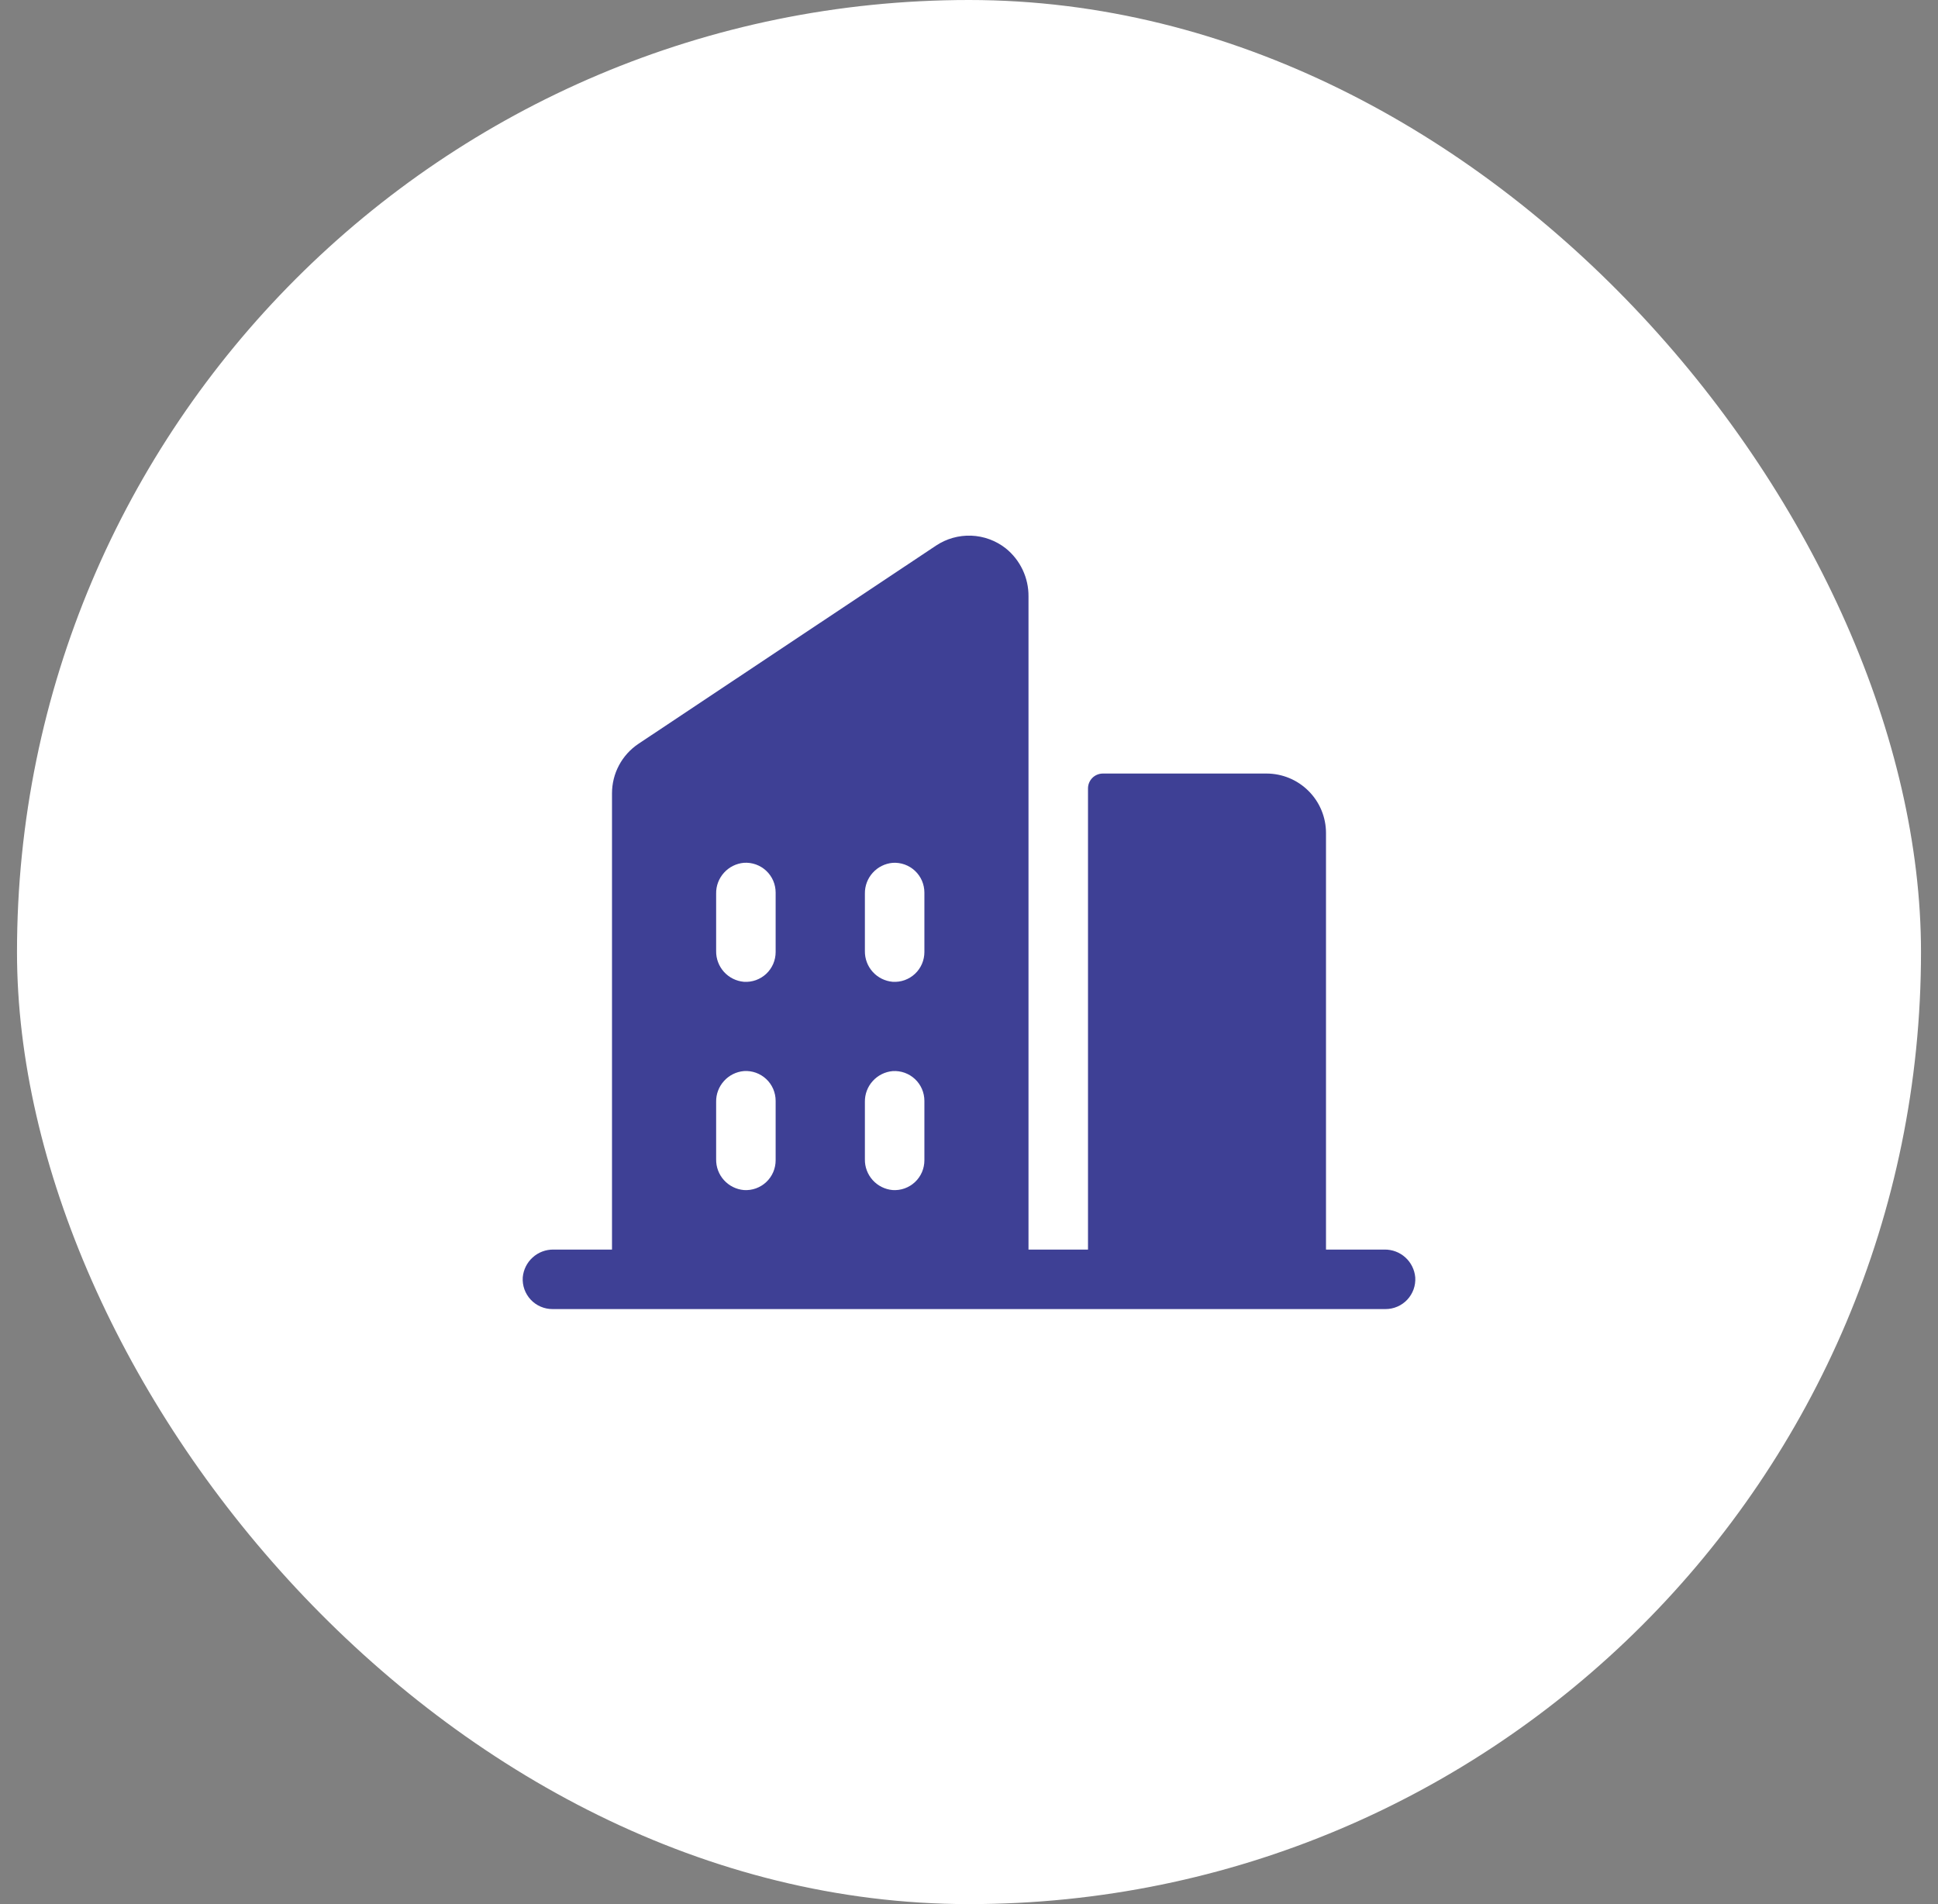
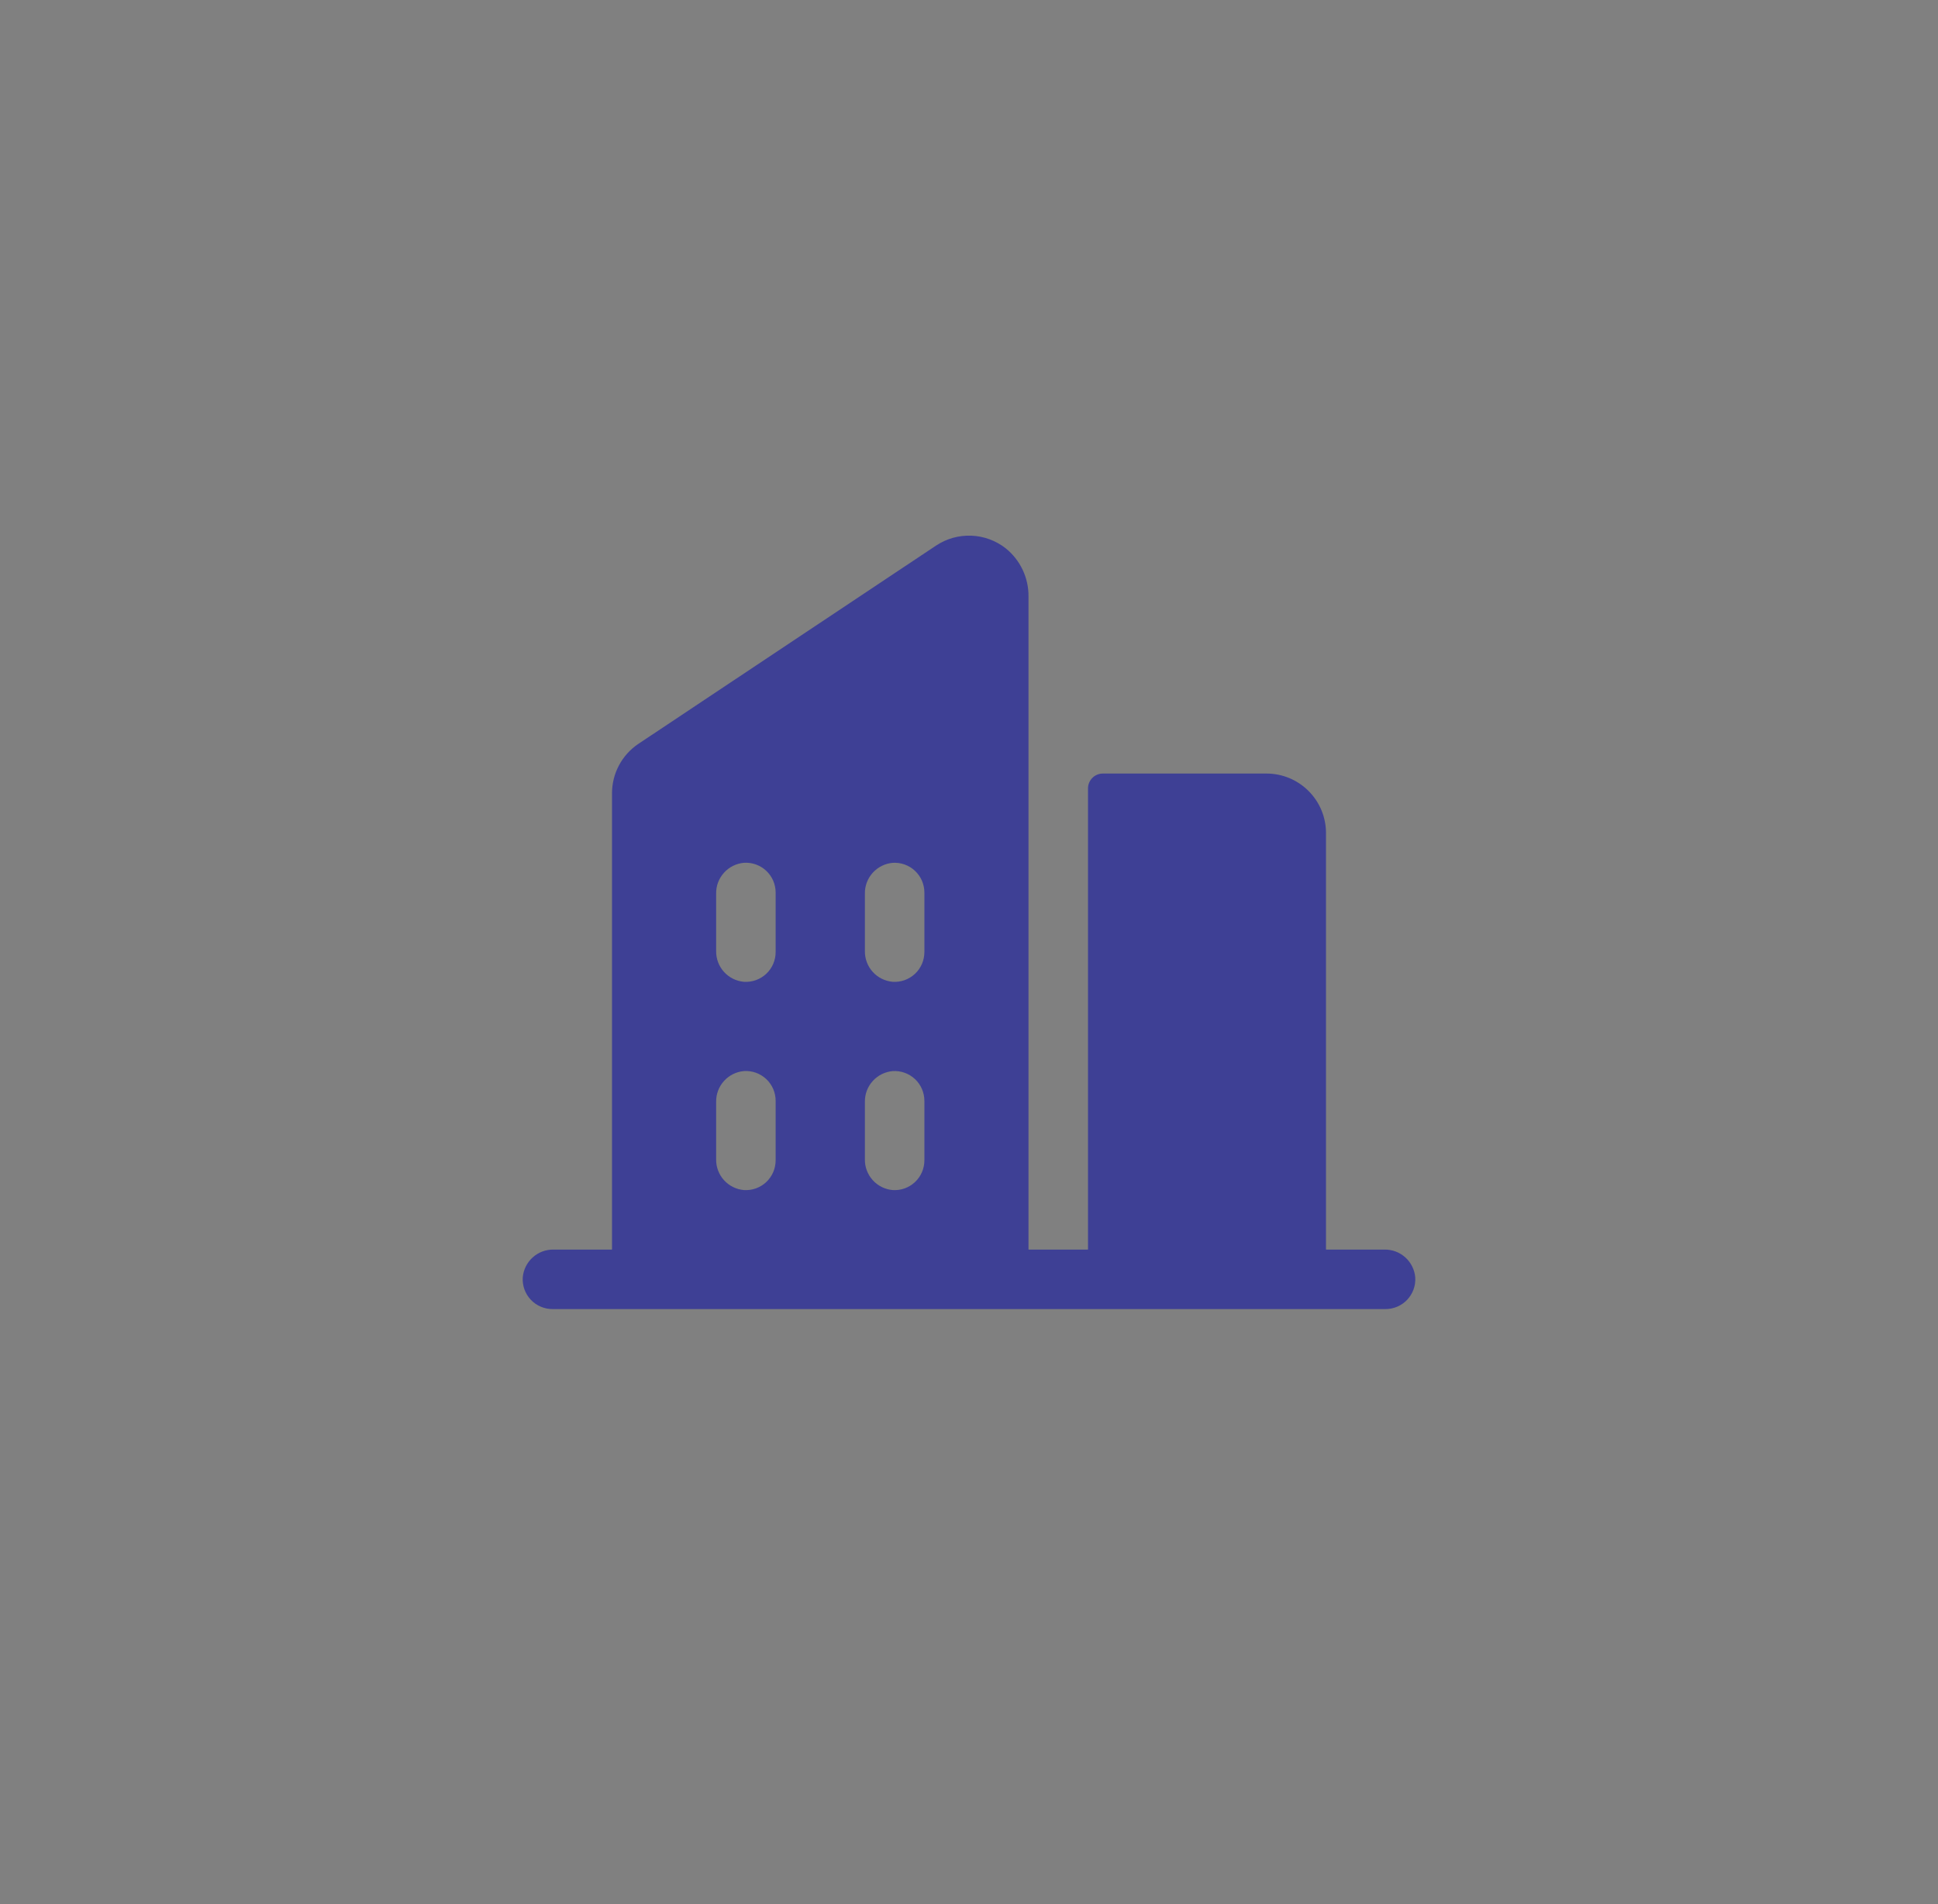
<svg xmlns="http://www.w3.org/2000/svg" width="57" height="56" viewBox="0 0 57 56" fill="none">
  <rect x="0" y="0" width="57" height="56" fill="#808080" stroke="none" />
-   <rect x="0.5" width="56" height="56" rx="28" fill="white" />
  <path d="M40.721 36.75H39V24.5C39 24.036 38.816 23.591 38.487 23.263C38.159 22.934 37.714 22.75 37.25 22.75H32.438C32.322 22.75 32.21 22.796 32.128 22.878C32.046 22.96 32 23.072 32 23.188V36.75H30.25V17.545C30.253 17.272 30.194 17.003 30.077 16.756C29.96 16.51 29.789 16.293 29.576 16.123C29.286 15.897 28.932 15.768 28.565 15.754C28.197 15.741 27.835 15.843 27.529 16.047L18.779 21.875C18.539 22.035 18.342 22.252 18.206 22.507C18.07 22.761 18 23.046 18 23.334V36.75H16.28C16.053 36.747 15.835 36.829 15.667 36.981C15.499 37.132 15.395 37.342 15.375 37.567C15.367 37.687 15.384 37.807 15.424 37.92C15.465 38.033 15.528 38.136 15.61 38.224C15.692 38.311 15.791 38.381 15.901 38.428C16.011 38.476 16.13 38.5 16.25 38.5H40.75C40.87 38.5 40.989 38.476 41.099 38.428C41.209 38.381 41.308 38.311 41.39 38.224C41.472 38.136 41.535 38.033 41.576 37.92C41.616 37.807 41.633 37.687 41.625 37.567C41.605 37.342 41.501 37.132 41.334 36.981C41.166 36.829 40.947 36.747 40.721 36.75ZM22.813 34.125C22.813 34.245 22.788 34.364 22.741 34.474C22.693 34.584 22.624 34.683 22.536 34.765C22.449 34.847 22.345 34.91 22.232 34.951C22.119 34.991 21.999 35.008 21.88 35C21.654 34.98 21.445 34.876 21.293 34.708C21.141 34.54 21.059 34.321 21.063 34.094V32.404C21.059 32.178 21.142 31.96 21.294 31.792C21.445 31.624 21.654 31.52 21.88 31.5C21.999 31.492 22.119 31.509 22.232 31.549C22.345 31.59 22.449 31.653 22.536 31.735C22.624 31.817 22.693 31.916 22.741 32.026C22.788 32.136 22.813 32.255 22.813 32.375V34.125ZM22.813 28C22.813 28.12 22.788 28.239 22.741 28.349C22.693 28.459 22.624 28.558 22.536 28.64C22.449 28.722 22.345 28.785 22.232 28.826C22.119 28.866 21.999 28.883 21.88 28.875C21.654 28.855 21.445 28.751 21.293 28.583C21.142 28.415 21.059 28.196 21.063 27.969V26.279C21.059 26.053 21.142 25.835 21.294 25.667C21.445 25.499 21.654 25.395 21.88 25.375C21.999 25.367 22.119 25.384 22.232 25.424C22.345 25.465 22.449 25.528 22.536 25.61C22.624 25.692 22.693 25.791 22.741 25.901C22.788 26.011 22.813 26.13 22.813 26.25V28ZM27.188 34.125C27.188 34.245 27.163 34.364 27.116 34.474C27.068 34.584 26.999 34.683 26.911 34.765C26.824 34.847 26.72 34.91 26.607 34.951C26.494 34.991 26.374 35.008 26.255 35C26.029 34.98 25.82 34.876 25.669 34.709C25.517 34.541 25.434 34.322 25.438 34.097V32.404C25.435 32.179 25.517 31.96 25.669 31.793C25.82 31.625 26.03 31.521 26.255 31.501C26.374 31.493 26.494 31.51 26.607 31.55C26.72 31.591 26.824 31.654 26.911 31.736C26.999 31.818 27.068 31.917 27.116 32.027C27.163 32.137 27.188 32.256 27.188 32.376V34.125ZM27.188 28C27.188 28.12 27.163 28.239 27.116 28.349C27.068 28.459 26.999 28.558 26.911 28.64C26.824 28.722 26.72 28.785 26.607 28.826C26.494 28.866 26.374 28.883 26.255 28.875C26.03 28.855 25.82 28.751 25.669 28.584C25.517 28.416 25.435 28.197 25.438 27.972V26.279C25.435 26.054 25.517 25.835 25.669 25.668C25.82 25.5 26.03 25.396 26.255 25.376C26.374 25.368 26.494 25.385 26.607 25.425C26.72 25.466 26.824 25.529 26.911 25.611C26.999 25.693 27.068 25.792 27.116 25.902C27.163 26.012 27.188 26.131 27.188 26.251V28Z" fill="#3E4095" />
</svg>